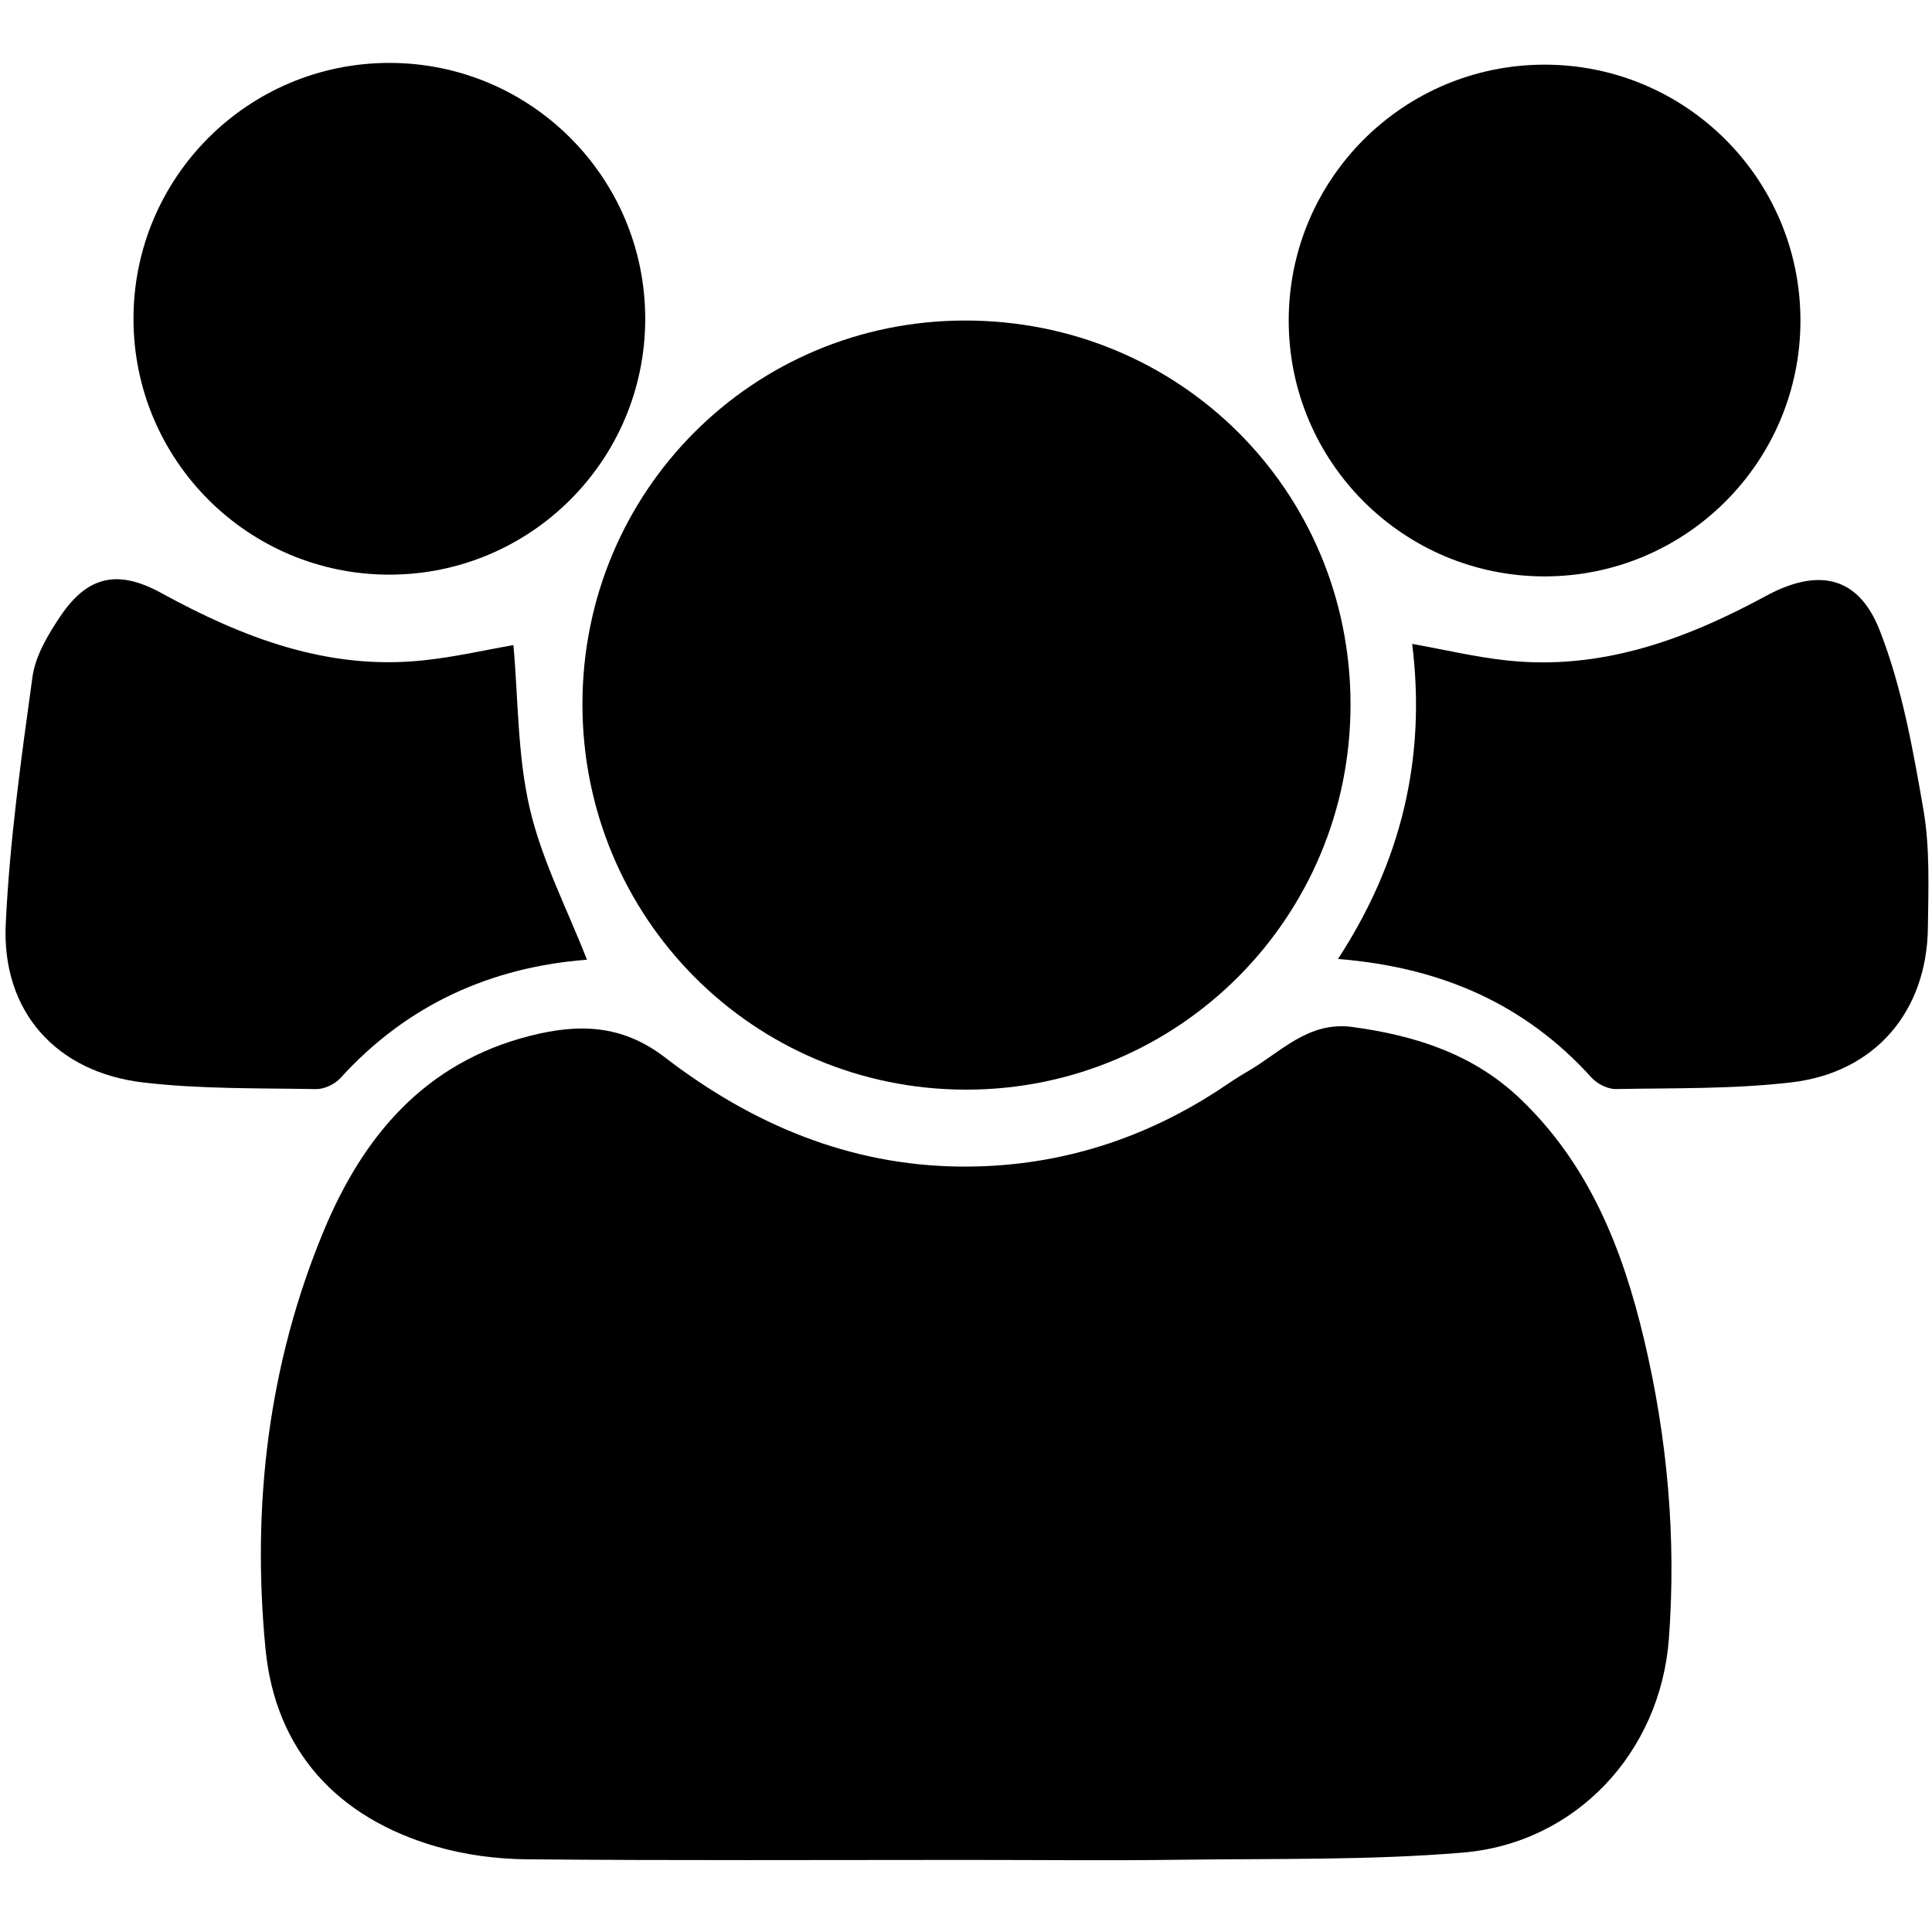
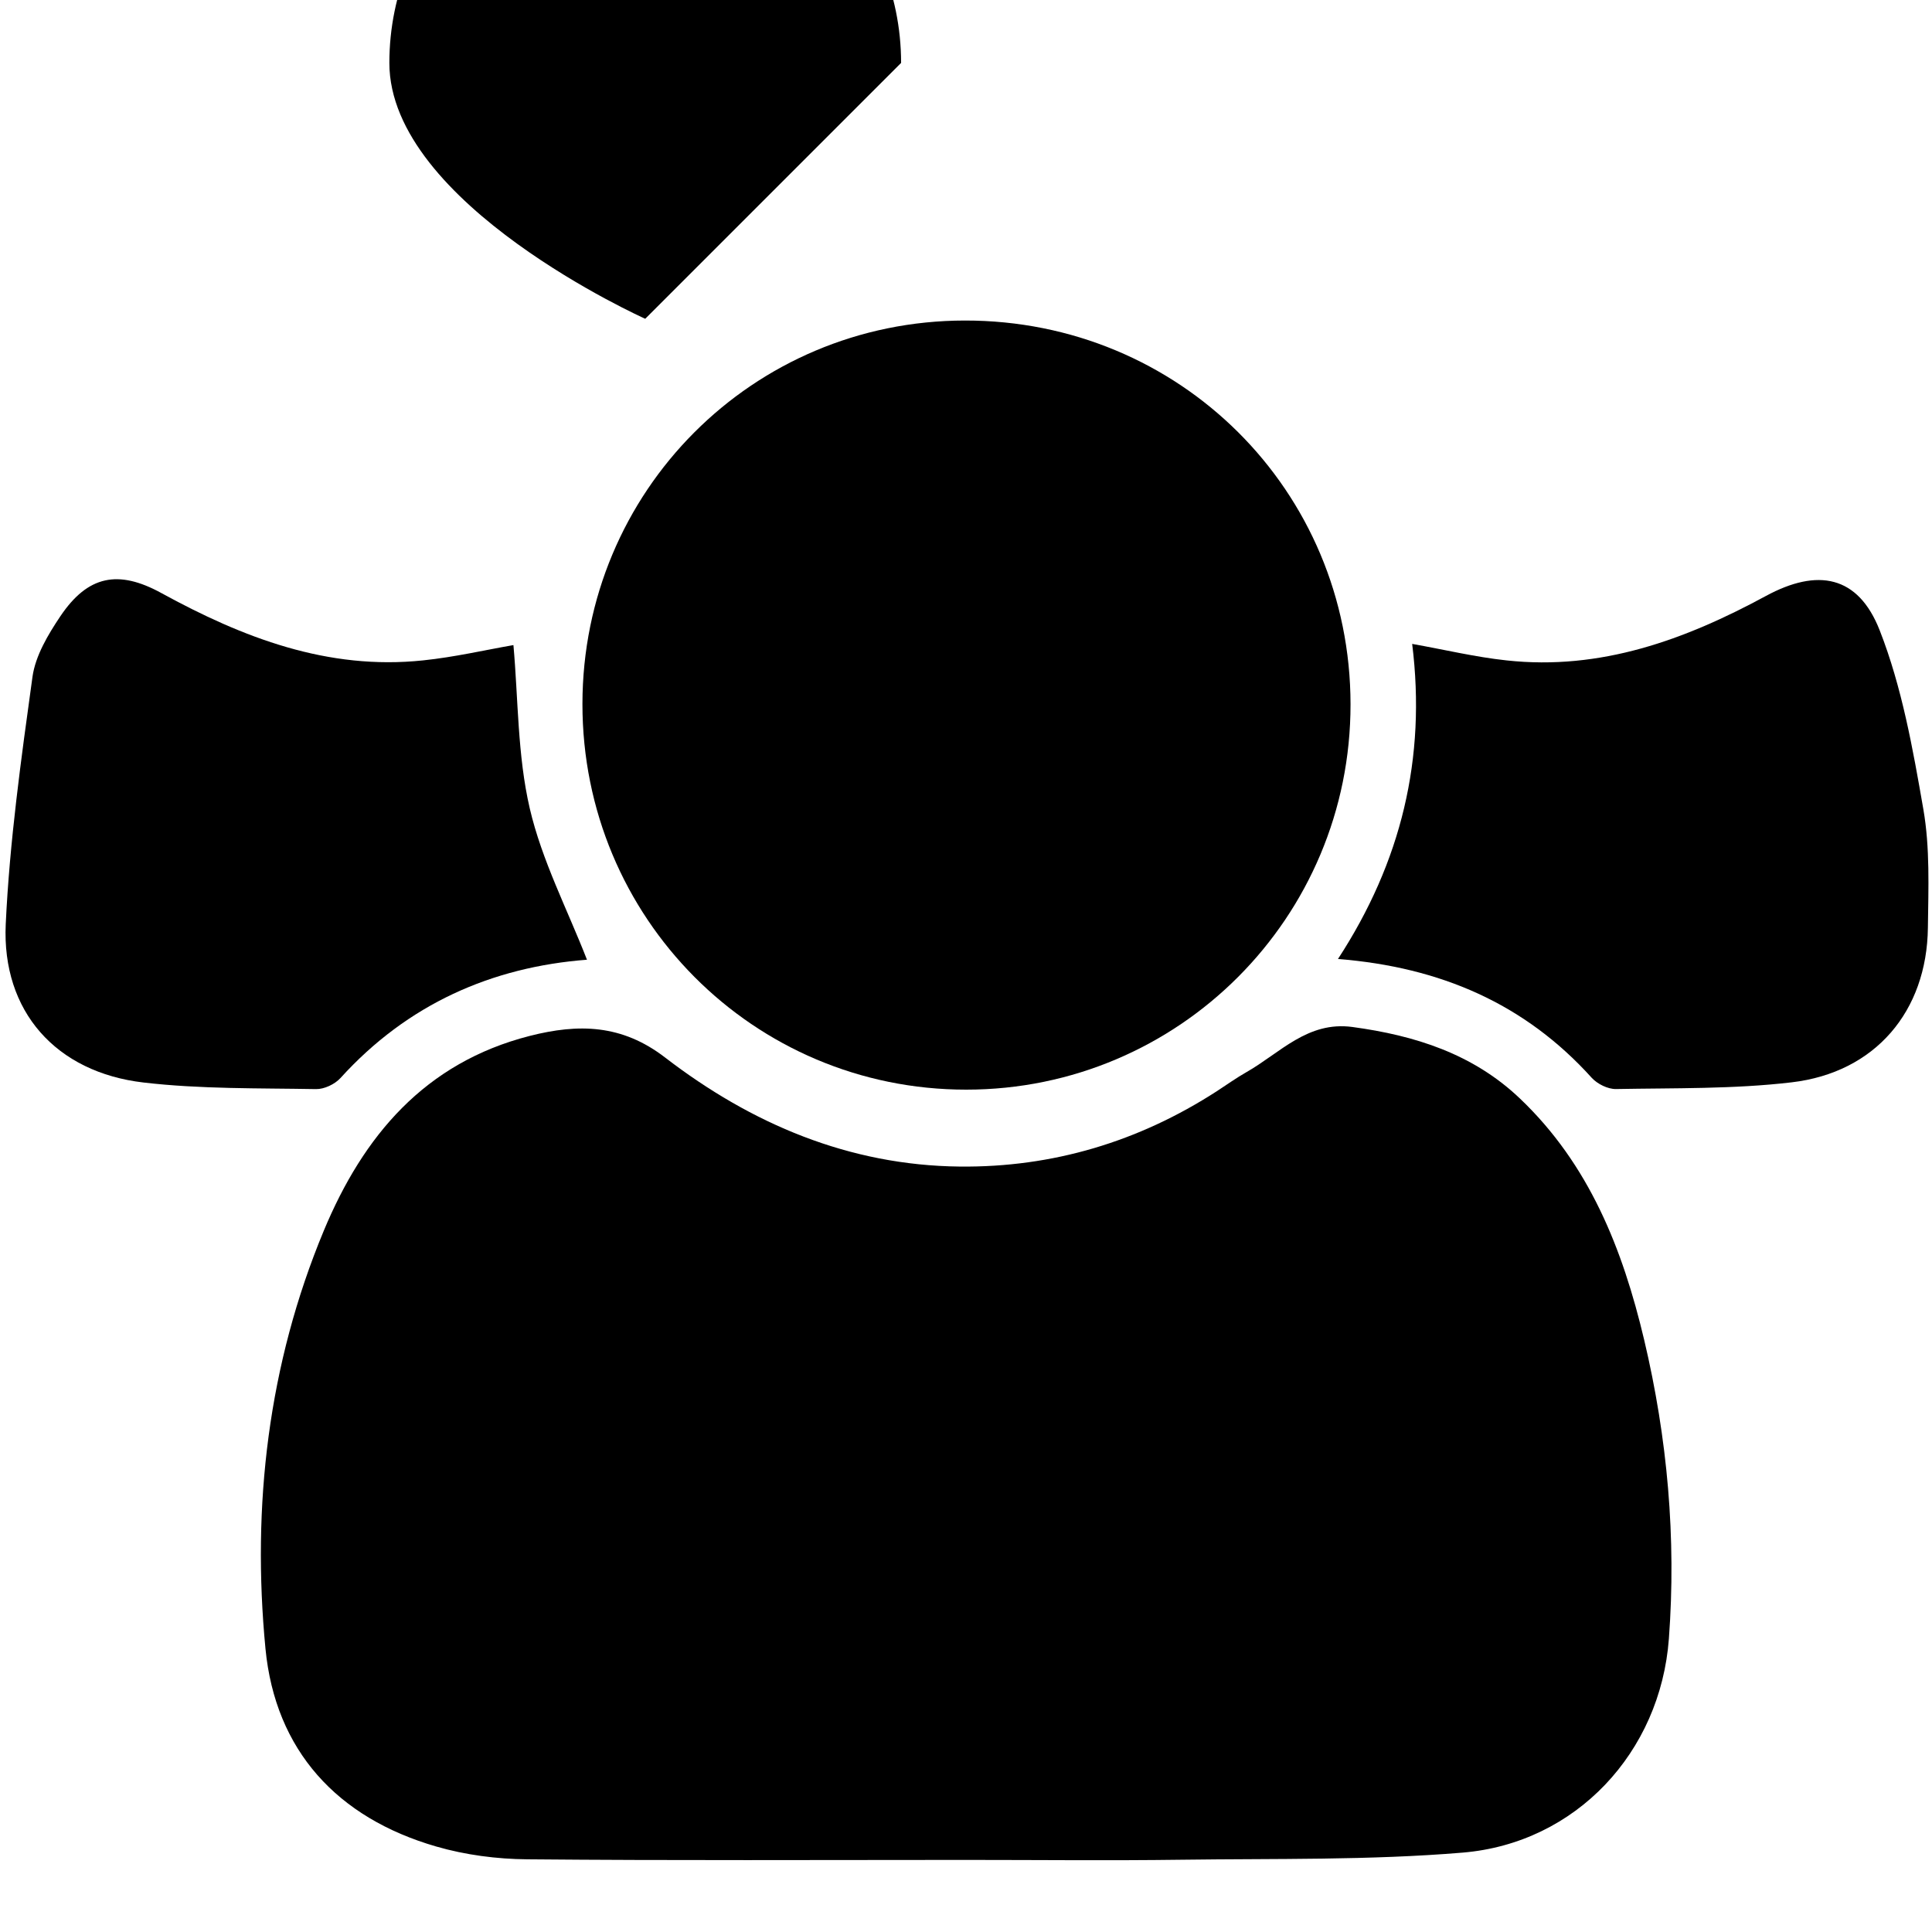
<svg xmlns="http://www.w3.org/2000/svg" version="1.1" width="32" height="32" viewBox="0 0 32 32">
  <title>fa-fa-users</title>
  <path d="M16.010 30.806c-2.426 0-4.851 0.012-7.277-0.010-0.504-0.004-1.025-0.072-1.508-0.212-1.641-0.475-2.665-1.59-2.828-3.277-0.228-2.367 0.044-4.708 0.967-6.925 0.652-1.565 1.67-2.78 3.41-3.224 0.808-0.206 1.526-0.193 2.241 0.357 1.43 1.1 3.049 1.788 4.882 1.807 1.536 0.016 2.962-0.411 4.257-1.248 0.163-0.106 0.322-0.22 0.491-0.316 0.556-0.316 1.012-0.848 1.754-0.748 1.037 0.14 1.999 0.445 2.775 1.184 1.148 1.092 1.702 2.494 2.058 3.996 0.386 1.63 0.534 3.283 0.41 4.952-0.14 1.882-1.539 3.386-3.414 3.543-1.546 0.129-3.106 0.097-4.659 0.118-1.187 0.016-2.374 0.003-3.56 0.003z" />
  <path d="M22.369 11.665c0.003 3.53-2.844 6.383-6.366 6.383-3.524 0-6.358-2.848-6.356-6.388 0.002-3.522 2.82-6.348 6.334-6.351 3.553-0.004 6.385 2.815 6.388 6.356z" />
  <path d="M8.504 10.685c0.080 0.891 0.066 1.823 0.27 2.703 0.2 0.861 0.622 1.672 0.948 2.508-1.574 0.12-2.972 0.734-4.083 1.96-0.093 0.102-0.269 0.186-0.406 0.183-0.952-0.017-1.91 0.001-2.854-0.109-1.45-0.168-2.351-1.178-2.284-2.623 0.064-1.37 0.255-2.737 0.443-4.097 0.049-0.349 0.257-0.698 0.461-1.002 0.456-0.678 0.96-0.776 1.672-0.386 1.351 0.74 2.757 1.283 4.337 1.116 0.522-0.054 1.037-0.174 1.494-0.253z" />
  <path d="M22.161 15.884c1.048-1.608 1.464-3.325 1.229-5.219 0.543 0.097 1.048 0.218 1.56 0.273 1.56 0.171 2.959-0.341 4.299-1.067 0.855-0.463 1.527-0.343 1.885 0.57 0.368 0.94 0.549 1.962 0.723 2.964 0.111 0.639 0.083 1.306 0.075 1.96-0.016 1.386-0.873 2.4-2.258 2.562-0.961 0.113-1.937 0.093-2.907 0.111-0.135 0.003-0.31-0.084-0.403-0.186-1.107-1.228-2.509-1.834-4.202-1.968z" />
-   <path d="M10.687 5.28c0 2.341-1.897 4.238-4.238 4.238s-4.238-1.897-4.238-4.238c0-2.341 1.897-4.238 4.238-4.238s4.238 1.897 4.238 4.238z" />
-   <path d="M29.821 5.309c0 2.341-1.897 4.238-4.238 4.238s-4.238-1.897-4.238-4.238c0-2.341 1.897-4.238 4.238-4.238s4.238 1.897 4.238 4.238z" />
+   <path d="M10.687 5.28s-4.238-1.897-4.238-4.238c0-2.341 1.897-4.238 4.238-4.238s4.238 1.897 4.238 4.238z" />
</svg>